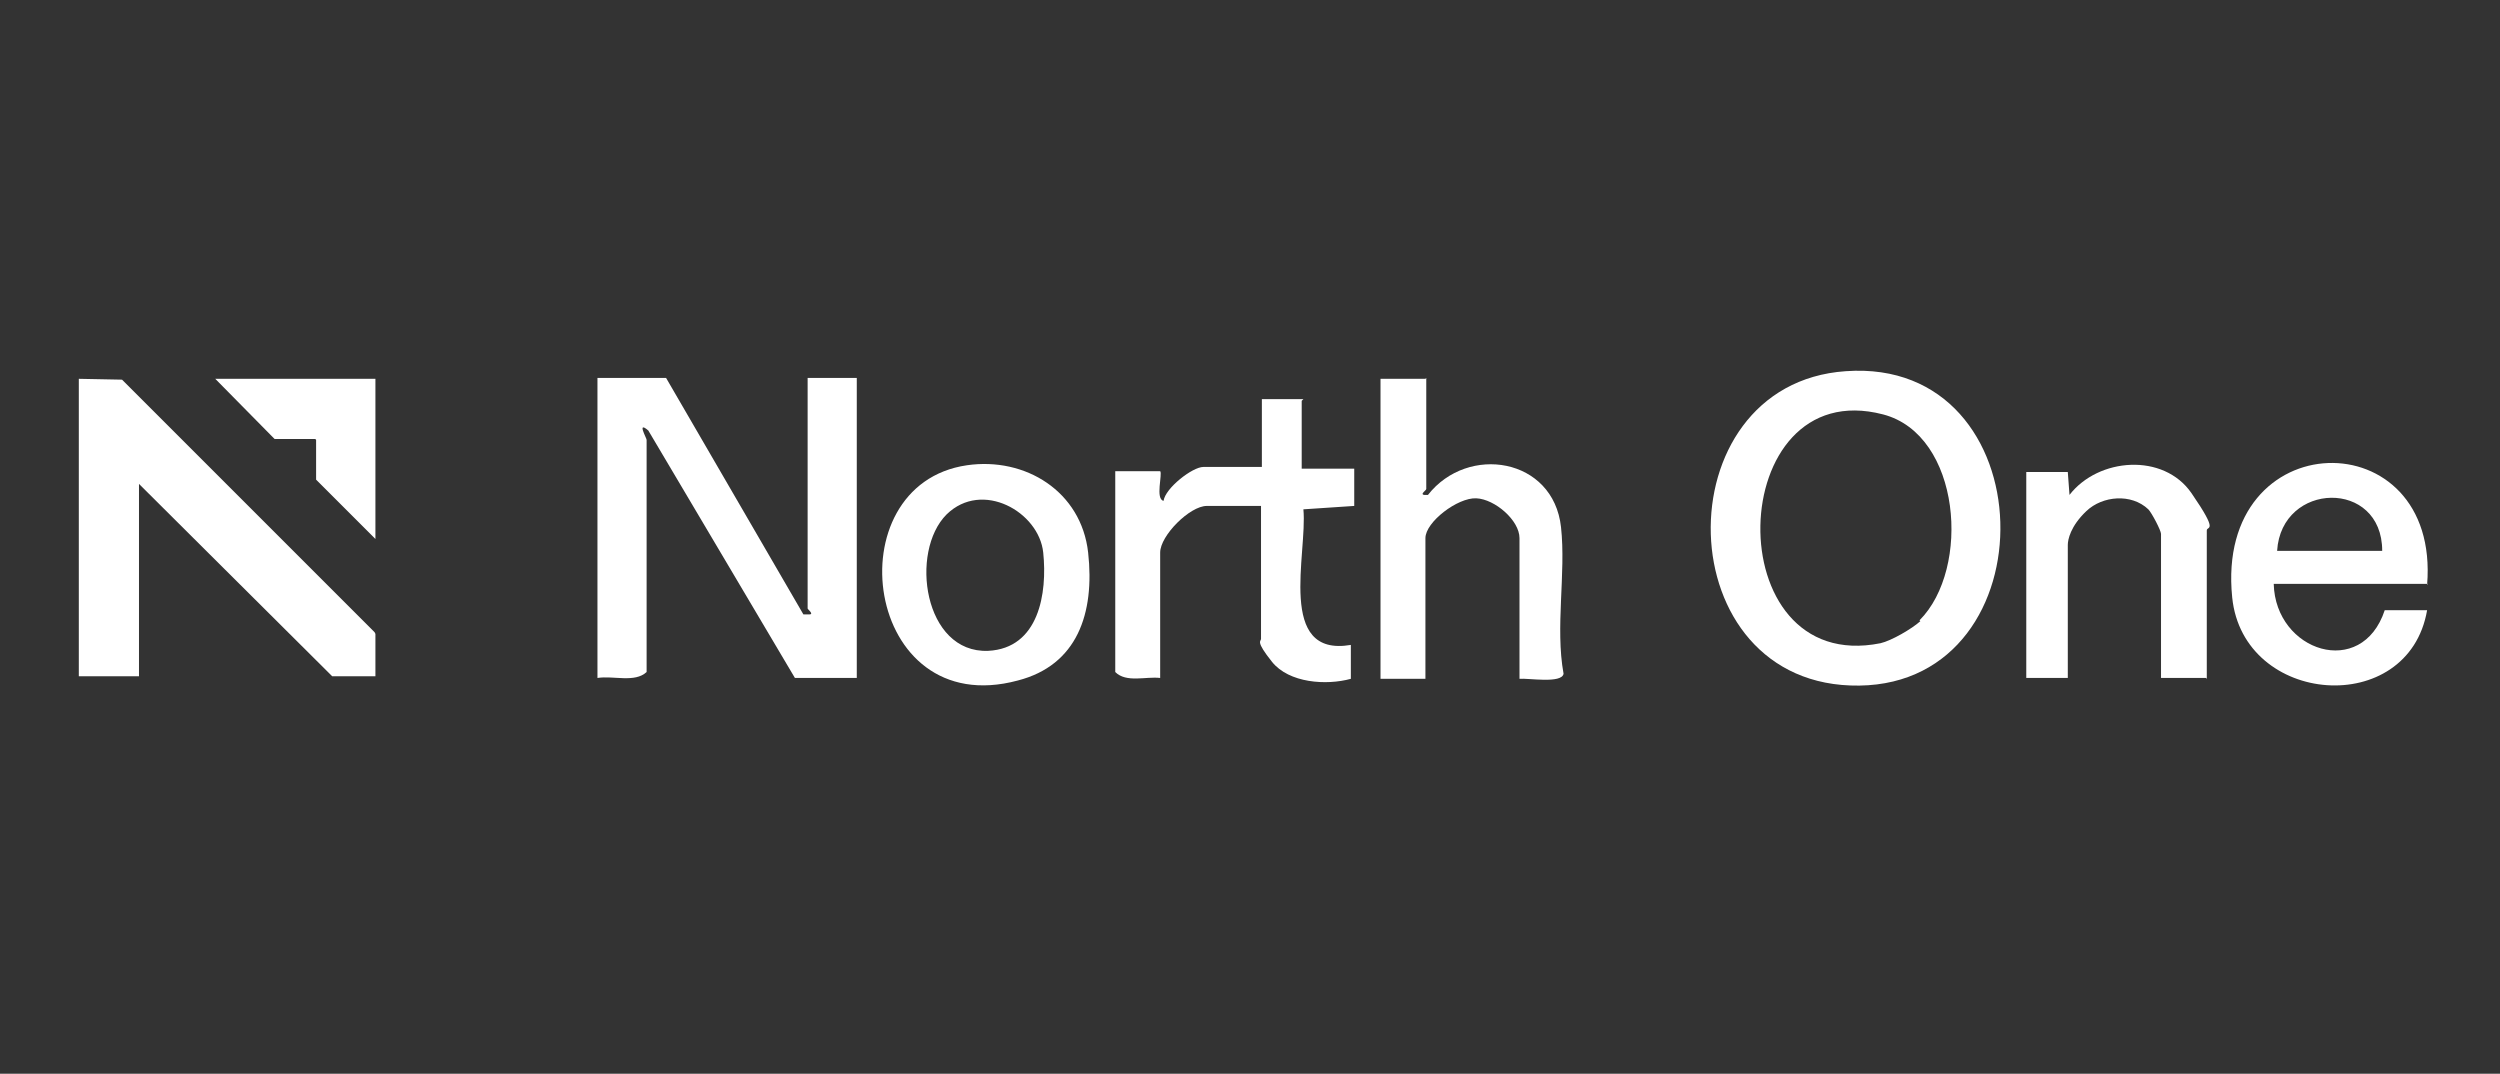
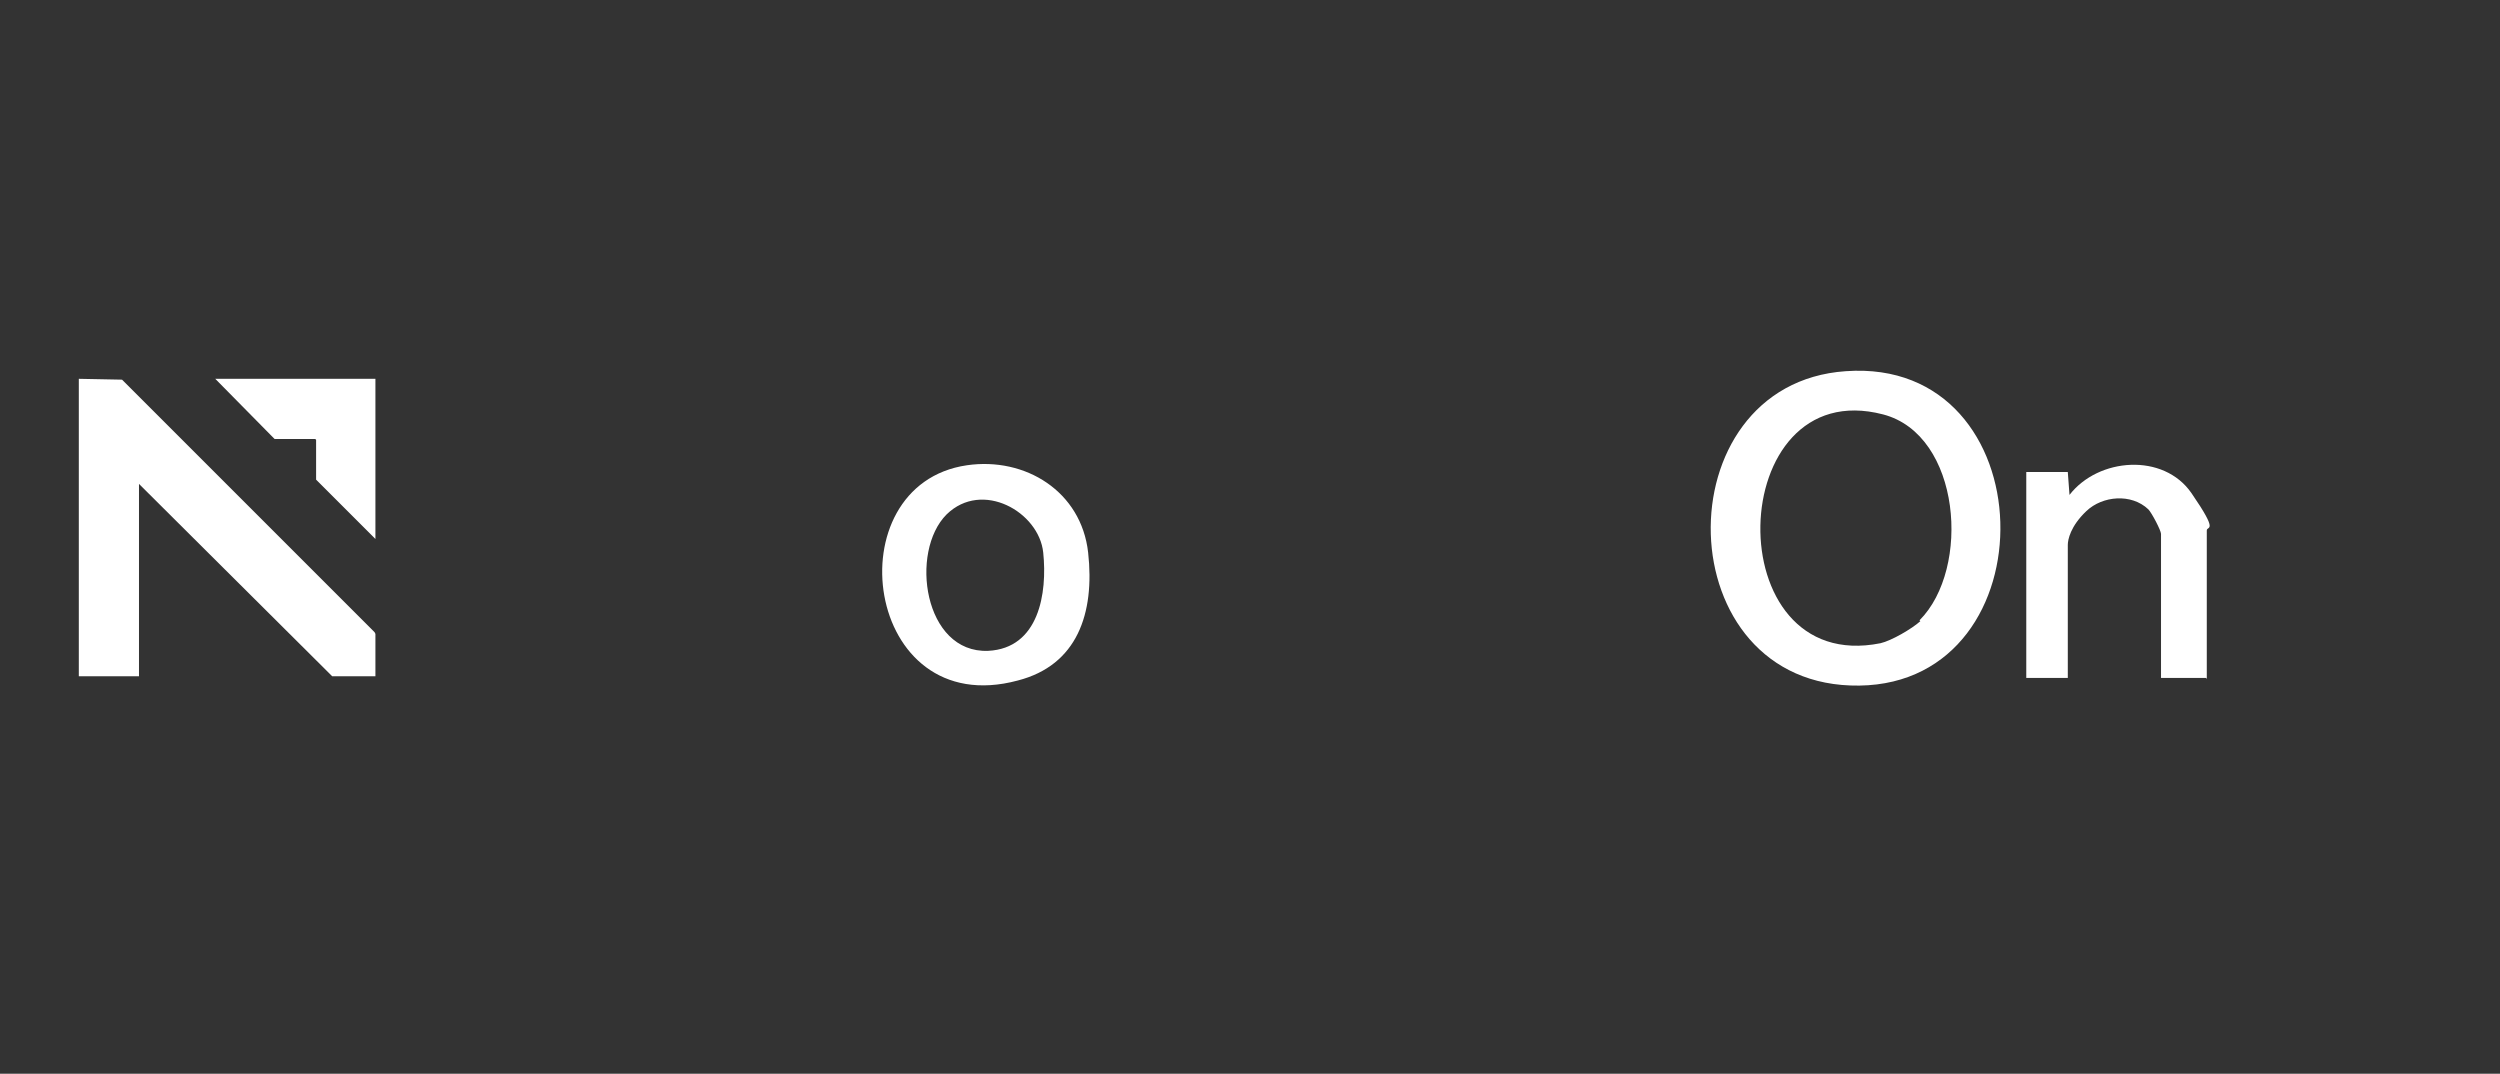
<svg xmlns="http://www.w3.org/2000/svg" id="Layer_1" version="1.1" viewBox="0 0 295 126.7">
  <rect x="0" y="0" width="295" height="126.7" fill="#333333" stroke="none" />
  <defs>
    <style>
      .st0 {
        fill: #fff;
      }
    </style>
  </defs>
  <g id="pdi5tx.tif">
    <g>
      <polygon class="st0" points="44.3 79.8 39.2 79.8 16.4 57.1 16.4 79.8 9.3 79.8 9.3 44.7 14.4 44.8 44.2 74.6 44.3 74.8 44.3 79.8" />
      <polygon class="st0" points="44.3 44.7 44.3 63.6 37.3 56.6 37.3 51.9 37.2 51.8 32.4 51.8 25.4 44.7 44.3 44.7" />
    </g>
  </g>
  <g id="lNMhlX">
    <g>
-       <path class="st0" d="M78.6,44.6l16.2,27.9h.7c.6,0-.2-.6-.2-.7v-27.2h5.8v35.4h-7.3l-17.3-29.2c-1.4-1.2-.2.9-.2,1.1v27.4c-1.4,1.3-3.9.4-5.8.7v-35.4h8.2Z" />
      <path class="st0" d="M217.8,43.8c23.7-1.7,24.4,36.8,1.6,37.1s-23.4-35.6-1.6-37.1ZM226.5,73.2c6.1-6.1,4.9-21.9-4.3-24.3-18.8-4.9-19.7,30.9-.3,27,1.3-.3,3.7-1.7,4.7-2.6Z" />
-       <path class="st0" d="M153.6,47.3v8h6.2v4.4s-6,.4-6,.4c.5,5.2-3.2,17.5,5.6,16v4c-2.9.8-7.3.5-9.3-2s-1.3-2.4-1.3-2.7v-15.7h-6.4c-2,0-5.5,3.5-5.5,5.5v14.8c-1.7-.2-4,.6-5.3-.7v-23.7h5.3c.3.3-.6,3.3.4,3.5.2-1.5,3.4-4,4.7-4h6.9v-8h4.9Z" />
-       <path class="st0" d="M168.3,44.6v13.1c0,.2-1.1.8.2.7,4.7-6,14.8-4.4,15.7,3.8.6,5.5-.7,11.8.3,17.3-.2,1.2-4.2.5-5.2.6v-16.6c0-2.1-2.9-4.6-5.1-4.7s-6,2.8-6,4.7v16.6h-5.3v-35.4h5.3Z" />
-       <path class="st0" d="M286.5,68.9h-18.2c.2,8,10.4,11.3,13.1,3.1h5c-2.2,12.8-21.7,11.3-23-1.5-2.1-20.7,24.6-21.1,23-1.5ZM281.1,65c0-8.5-11.9-8.2-12.4,0h12.4Z" />
      <path class="st0" d="M114.1,54.9c6.9-1,13.5,3.1,14.3,10.3s-1.3,13.3-8.3,15.1c-18.2,4.9-21.8-23.1-6-25.4ZM111.7,60.7c-4.4,4.4-2.7,16.4,4.9,16.1,6-.3,7-6.8,6.5-11.6s-7.2-8.6-11.4-4.5Z" />
      <path class="st0" d="M260.3,80h-5.3v-17c0-.4-1.1-2.5-1.5-2.9-2-1.9-5.4-1.6-7.3.2s-2.2,3.4-2.2,4v15.7h-4.9v-24.3h4.9s.2,2.7.2,2.7c3.4-4.4,11.1-5,14.4-.2s1.8,3.8,1.8,4.4v17.5Z" />
    </g>
  </g>
</svg>